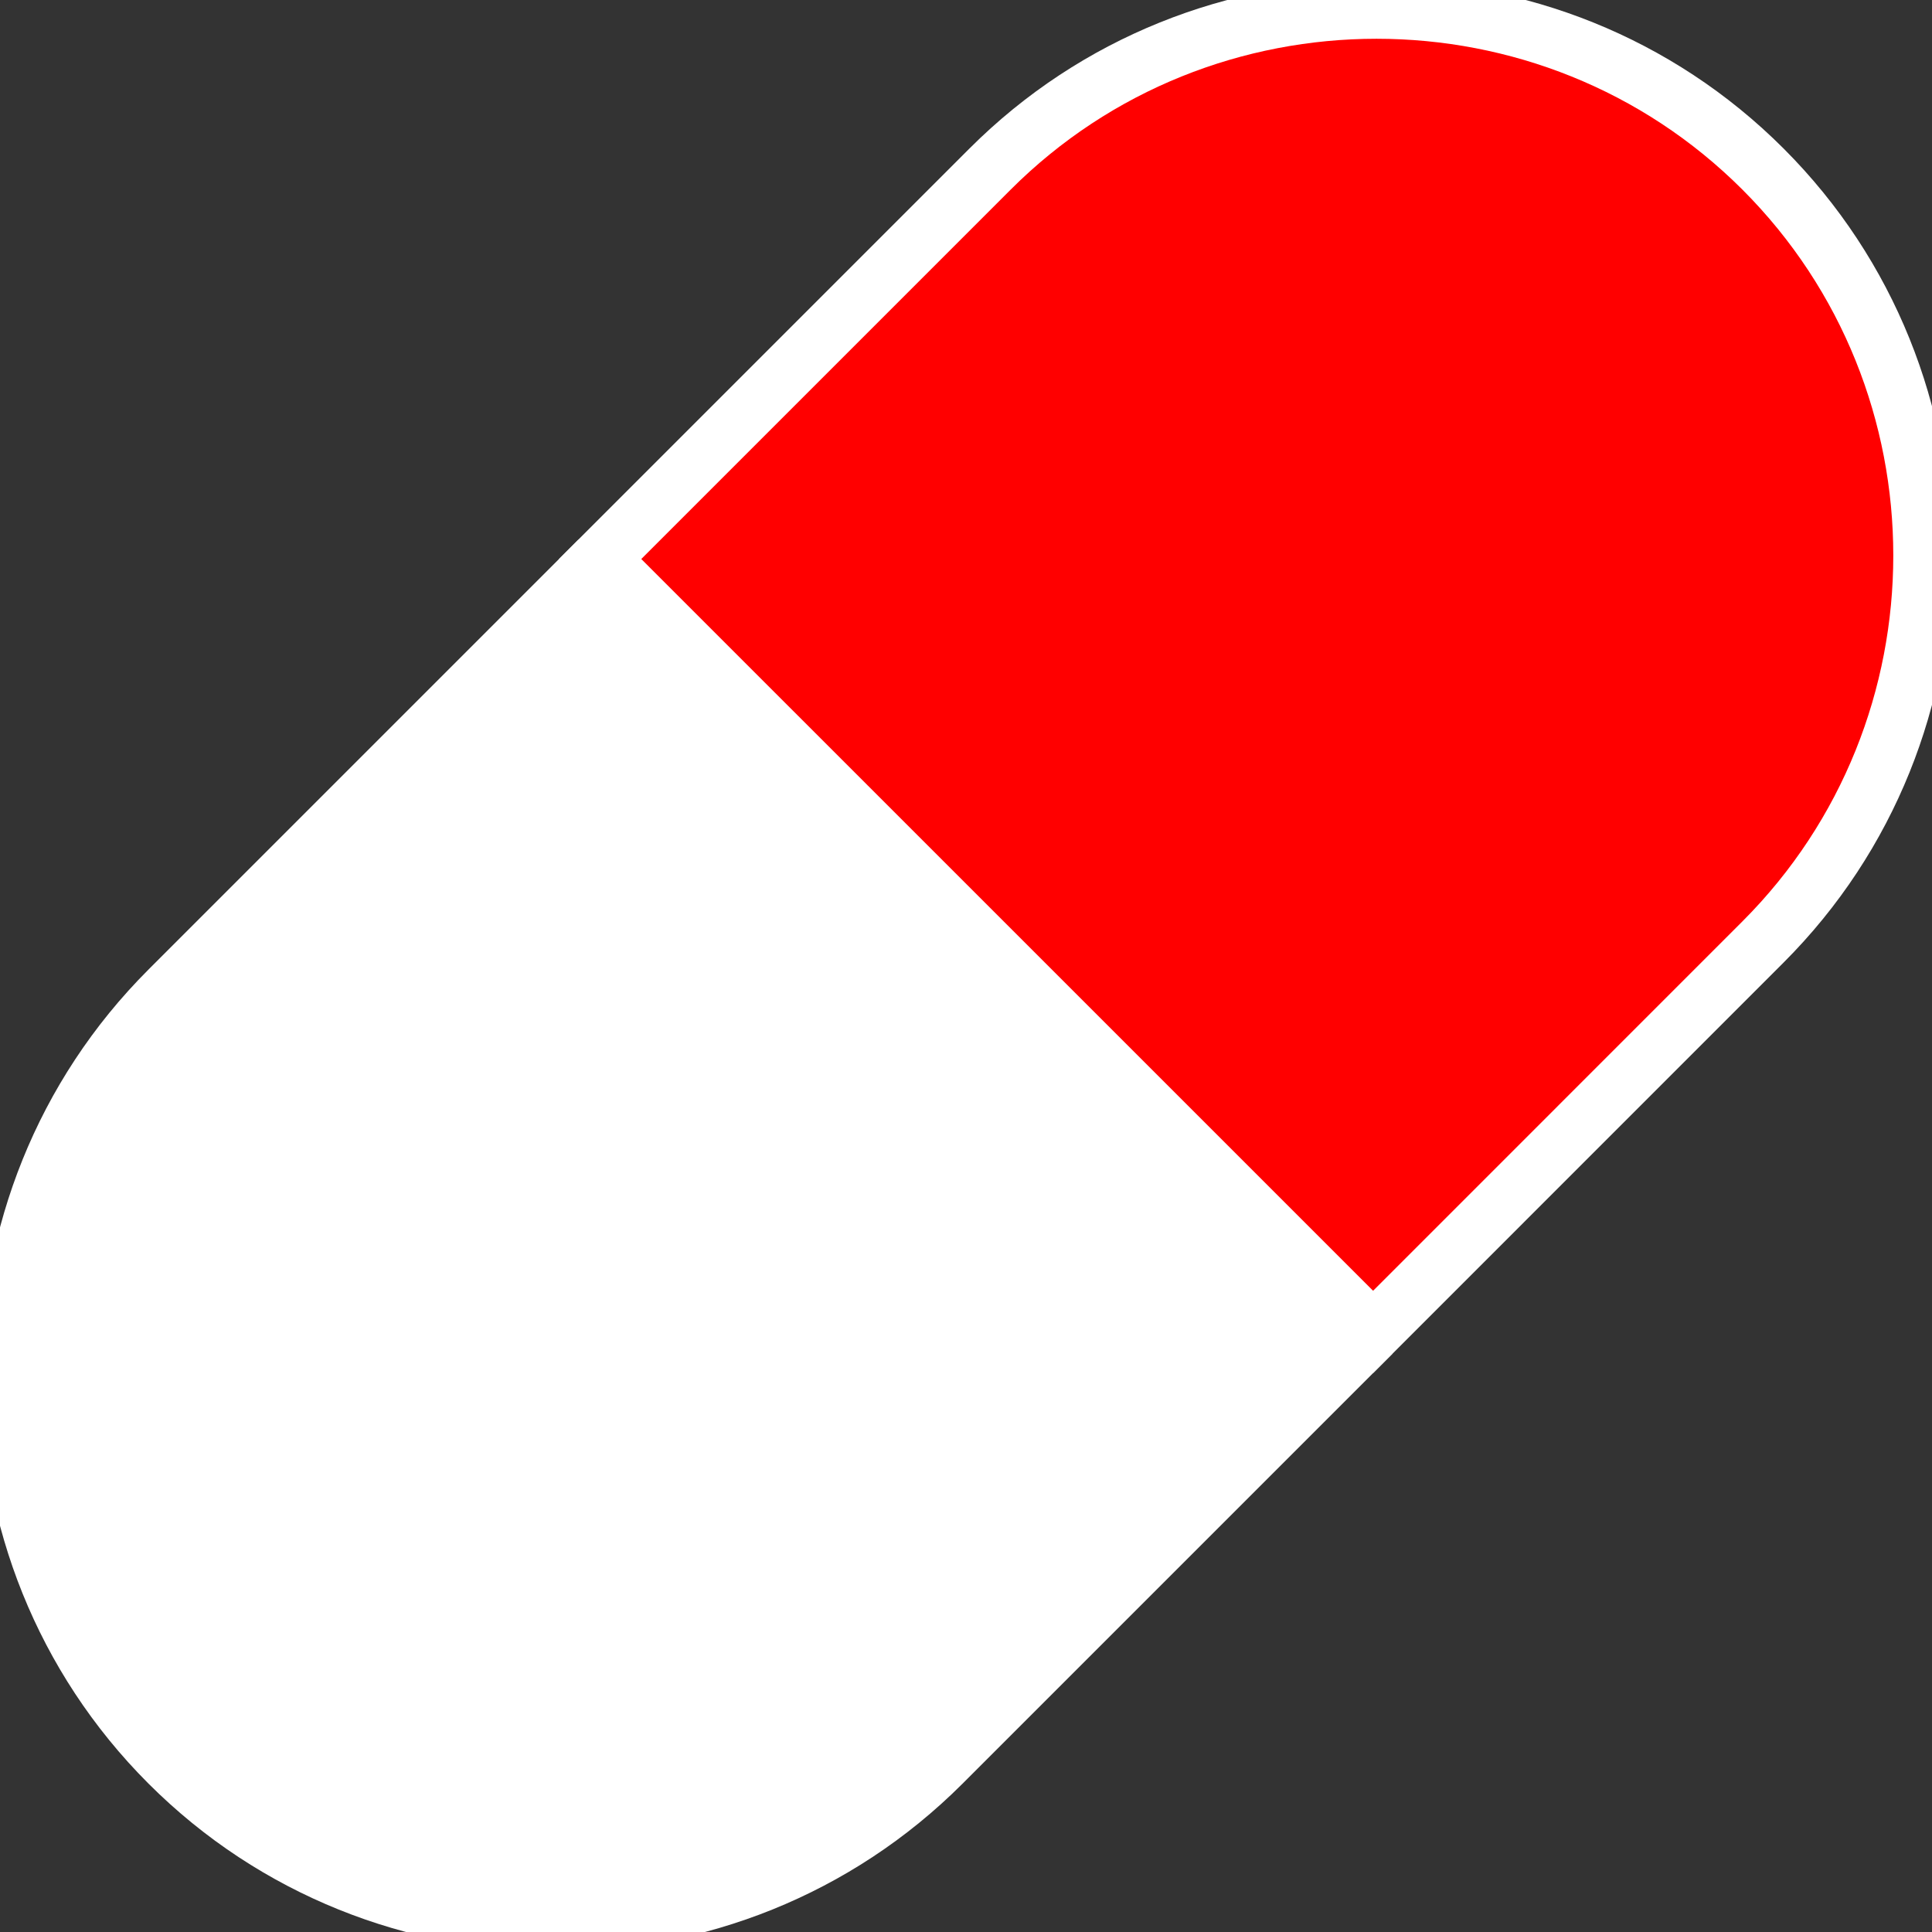
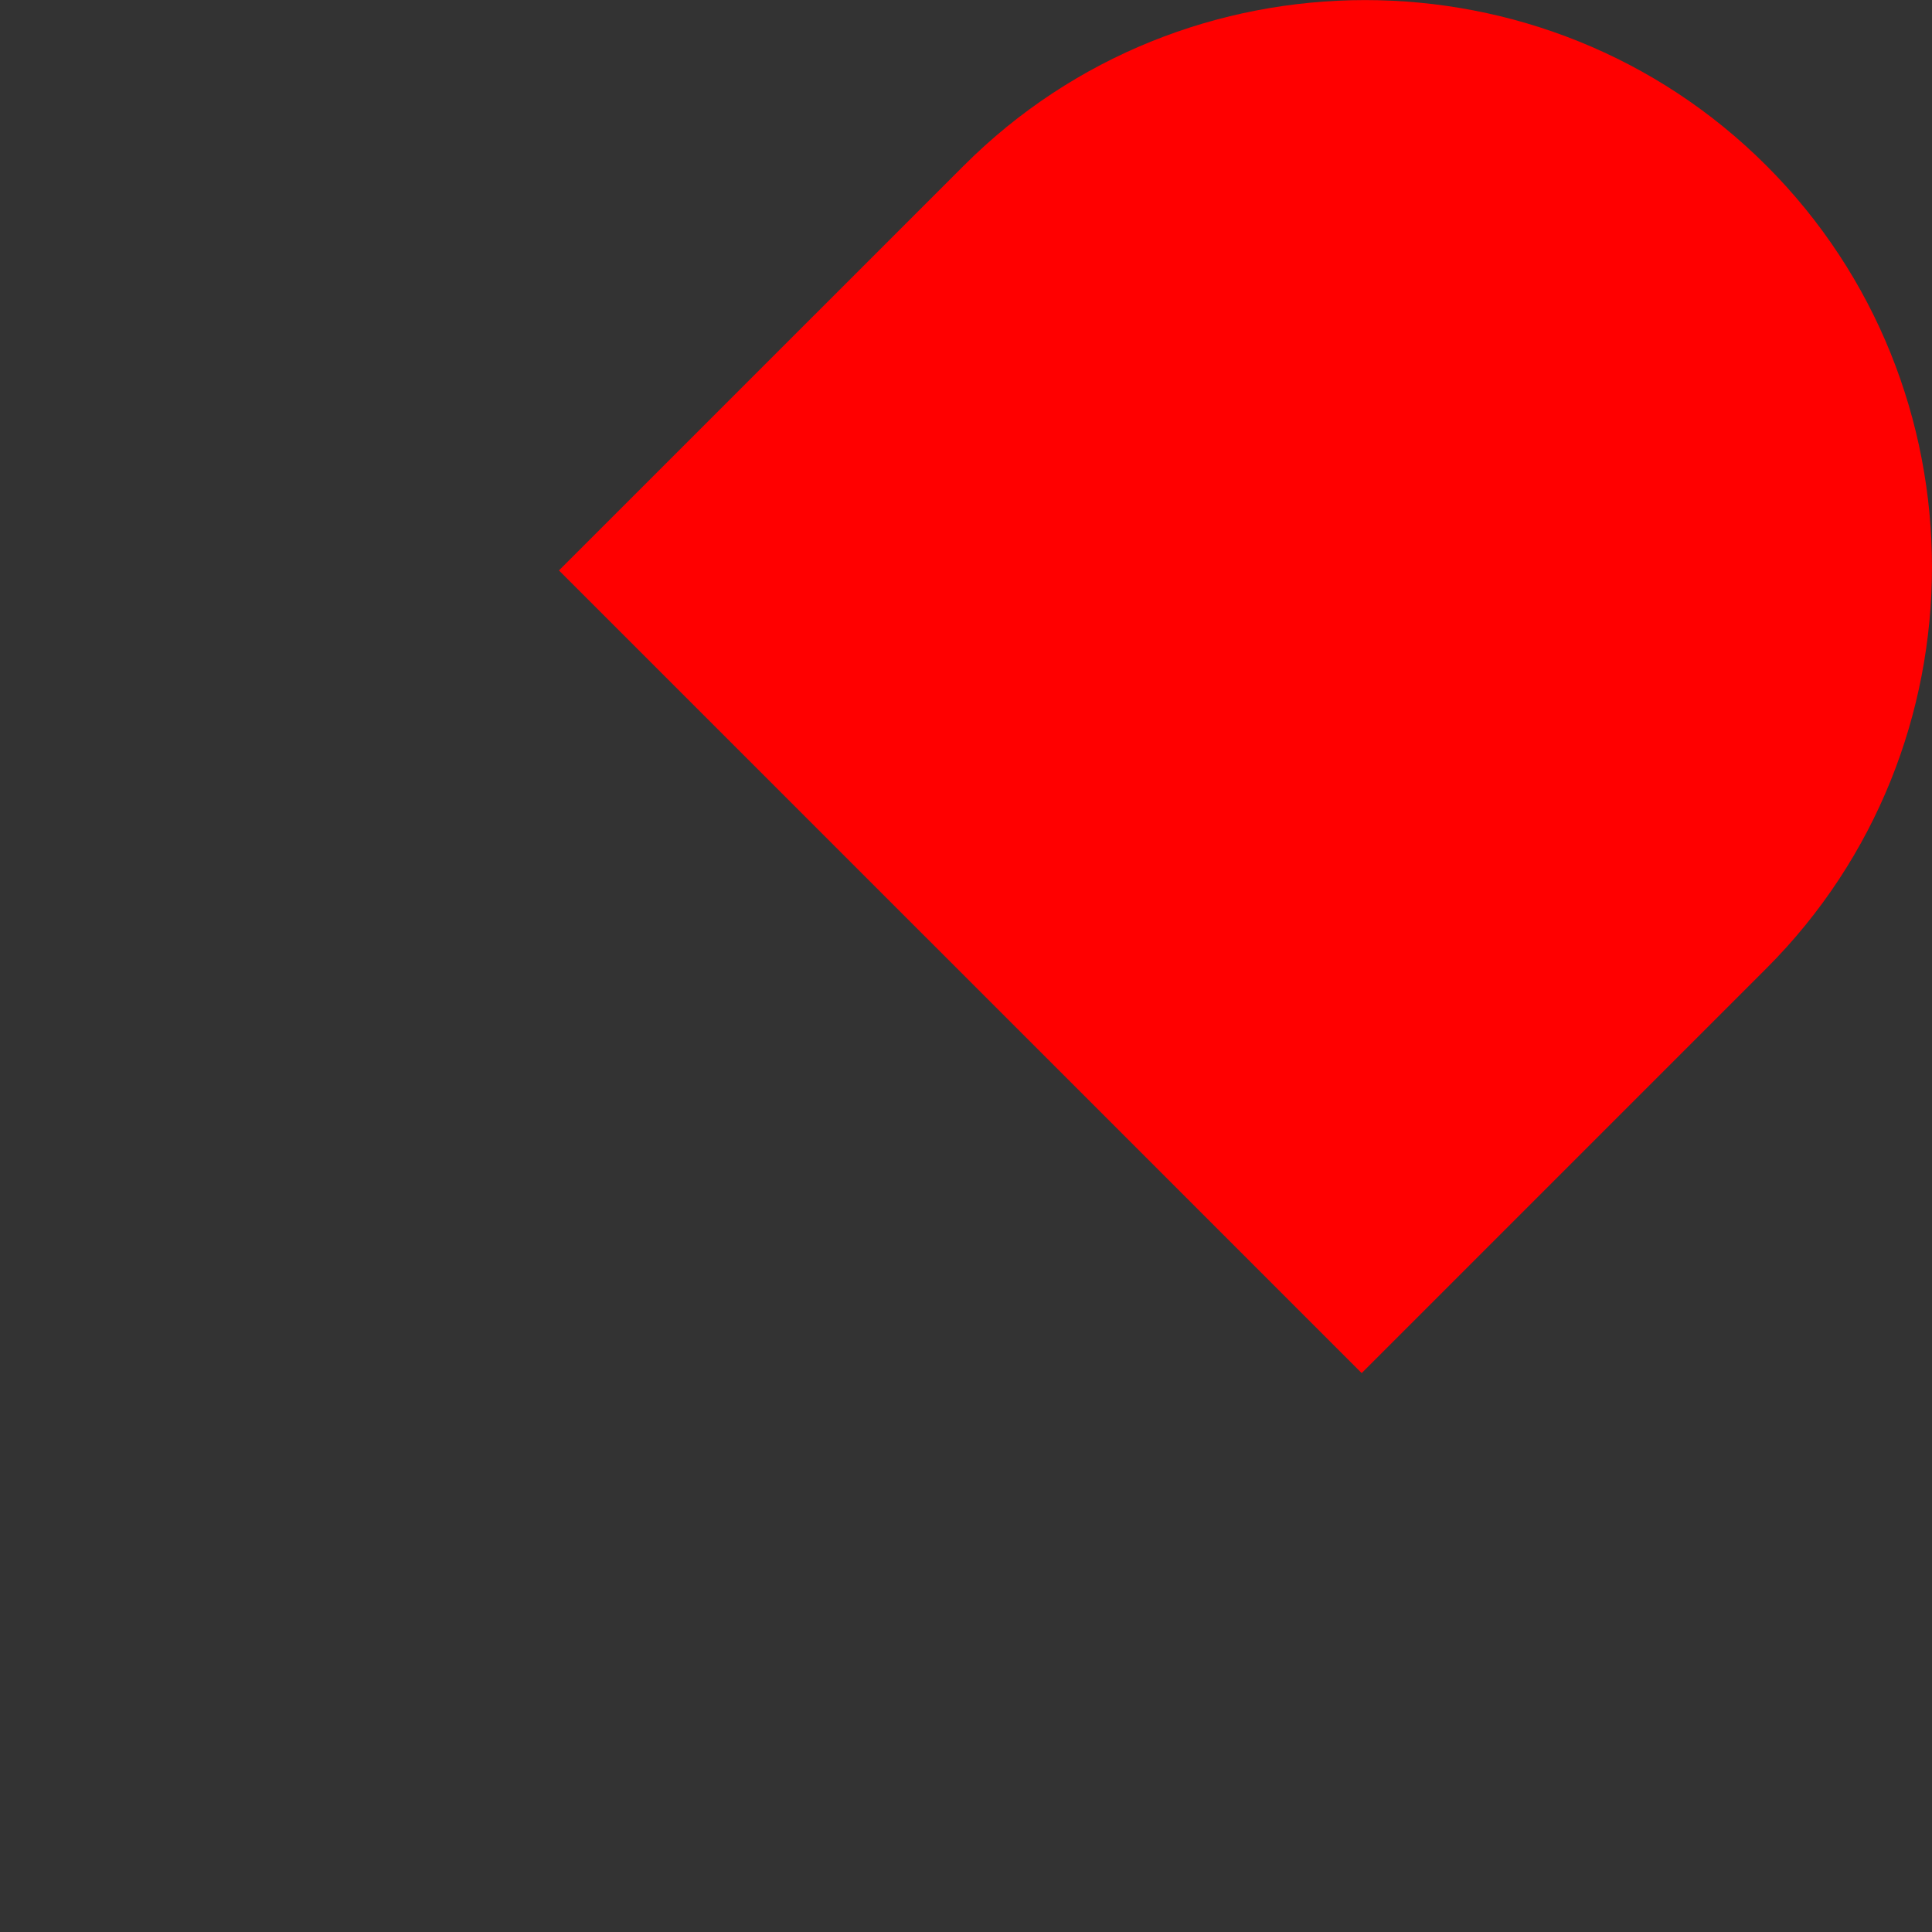
<svg xmlns="http://www.w3.org/2000/svg" xml:space="preserve" width="3.387mm" height="3.387mm" version="1.1" style="shape-rendering:geometricPrecision; text-rendering:geometricPrecision; image-rendering:optimizeQuality; fill-rule:evenodd; clip-rule:evenodd" viewBox="0 0 338.66 338.66">
  <rect x="0" y="0" width="338.66" height="338.66" fill="#333333" stroke="none" />
  <defs>
    <style type="text/css">
   
    .fil0 {fill:red}
    .fil1 {fill:#ffffff}
   
  </style>
  </defs>
  <g id="Camada_x0020_1">
    <g id="_2308603937568">
      <path class="fil0" d="M309.64 29.04c38.69,38.69 38.69,102 0,140.7l-70.95 70.95 -140.71 -140.7 70.96 -70.95c38.69,-38.7 102,-38.7 140.7,0z" />
-       <path class="fil1" d="M26.03 312.65c39.24,39.24 103.45,39.24 142.7,0l75.36 -75.36 -142.7 -142.7 -75.36 75.36c-39.25,39.24 -39.25,103.45 0,142.7z" />
-       <path class="fil1" d="M240.69 240.69l71.95 -71.96c39.25,-39.25 39.25,-103.46 0,-142.7 -39.24,-39.25 -103.45,-39.25 -142.7,0l-71.96 71.96 142.71 142.7zm0 -14.43l-128.28 -128.27 64.75 -64.75c35.26,-35.26 93.01,-35.26 128.27,0 35.26,35.26 35.26,93.01 0,128.27l-64.74 64.75z" />
    </g>
  </g>
</svg>